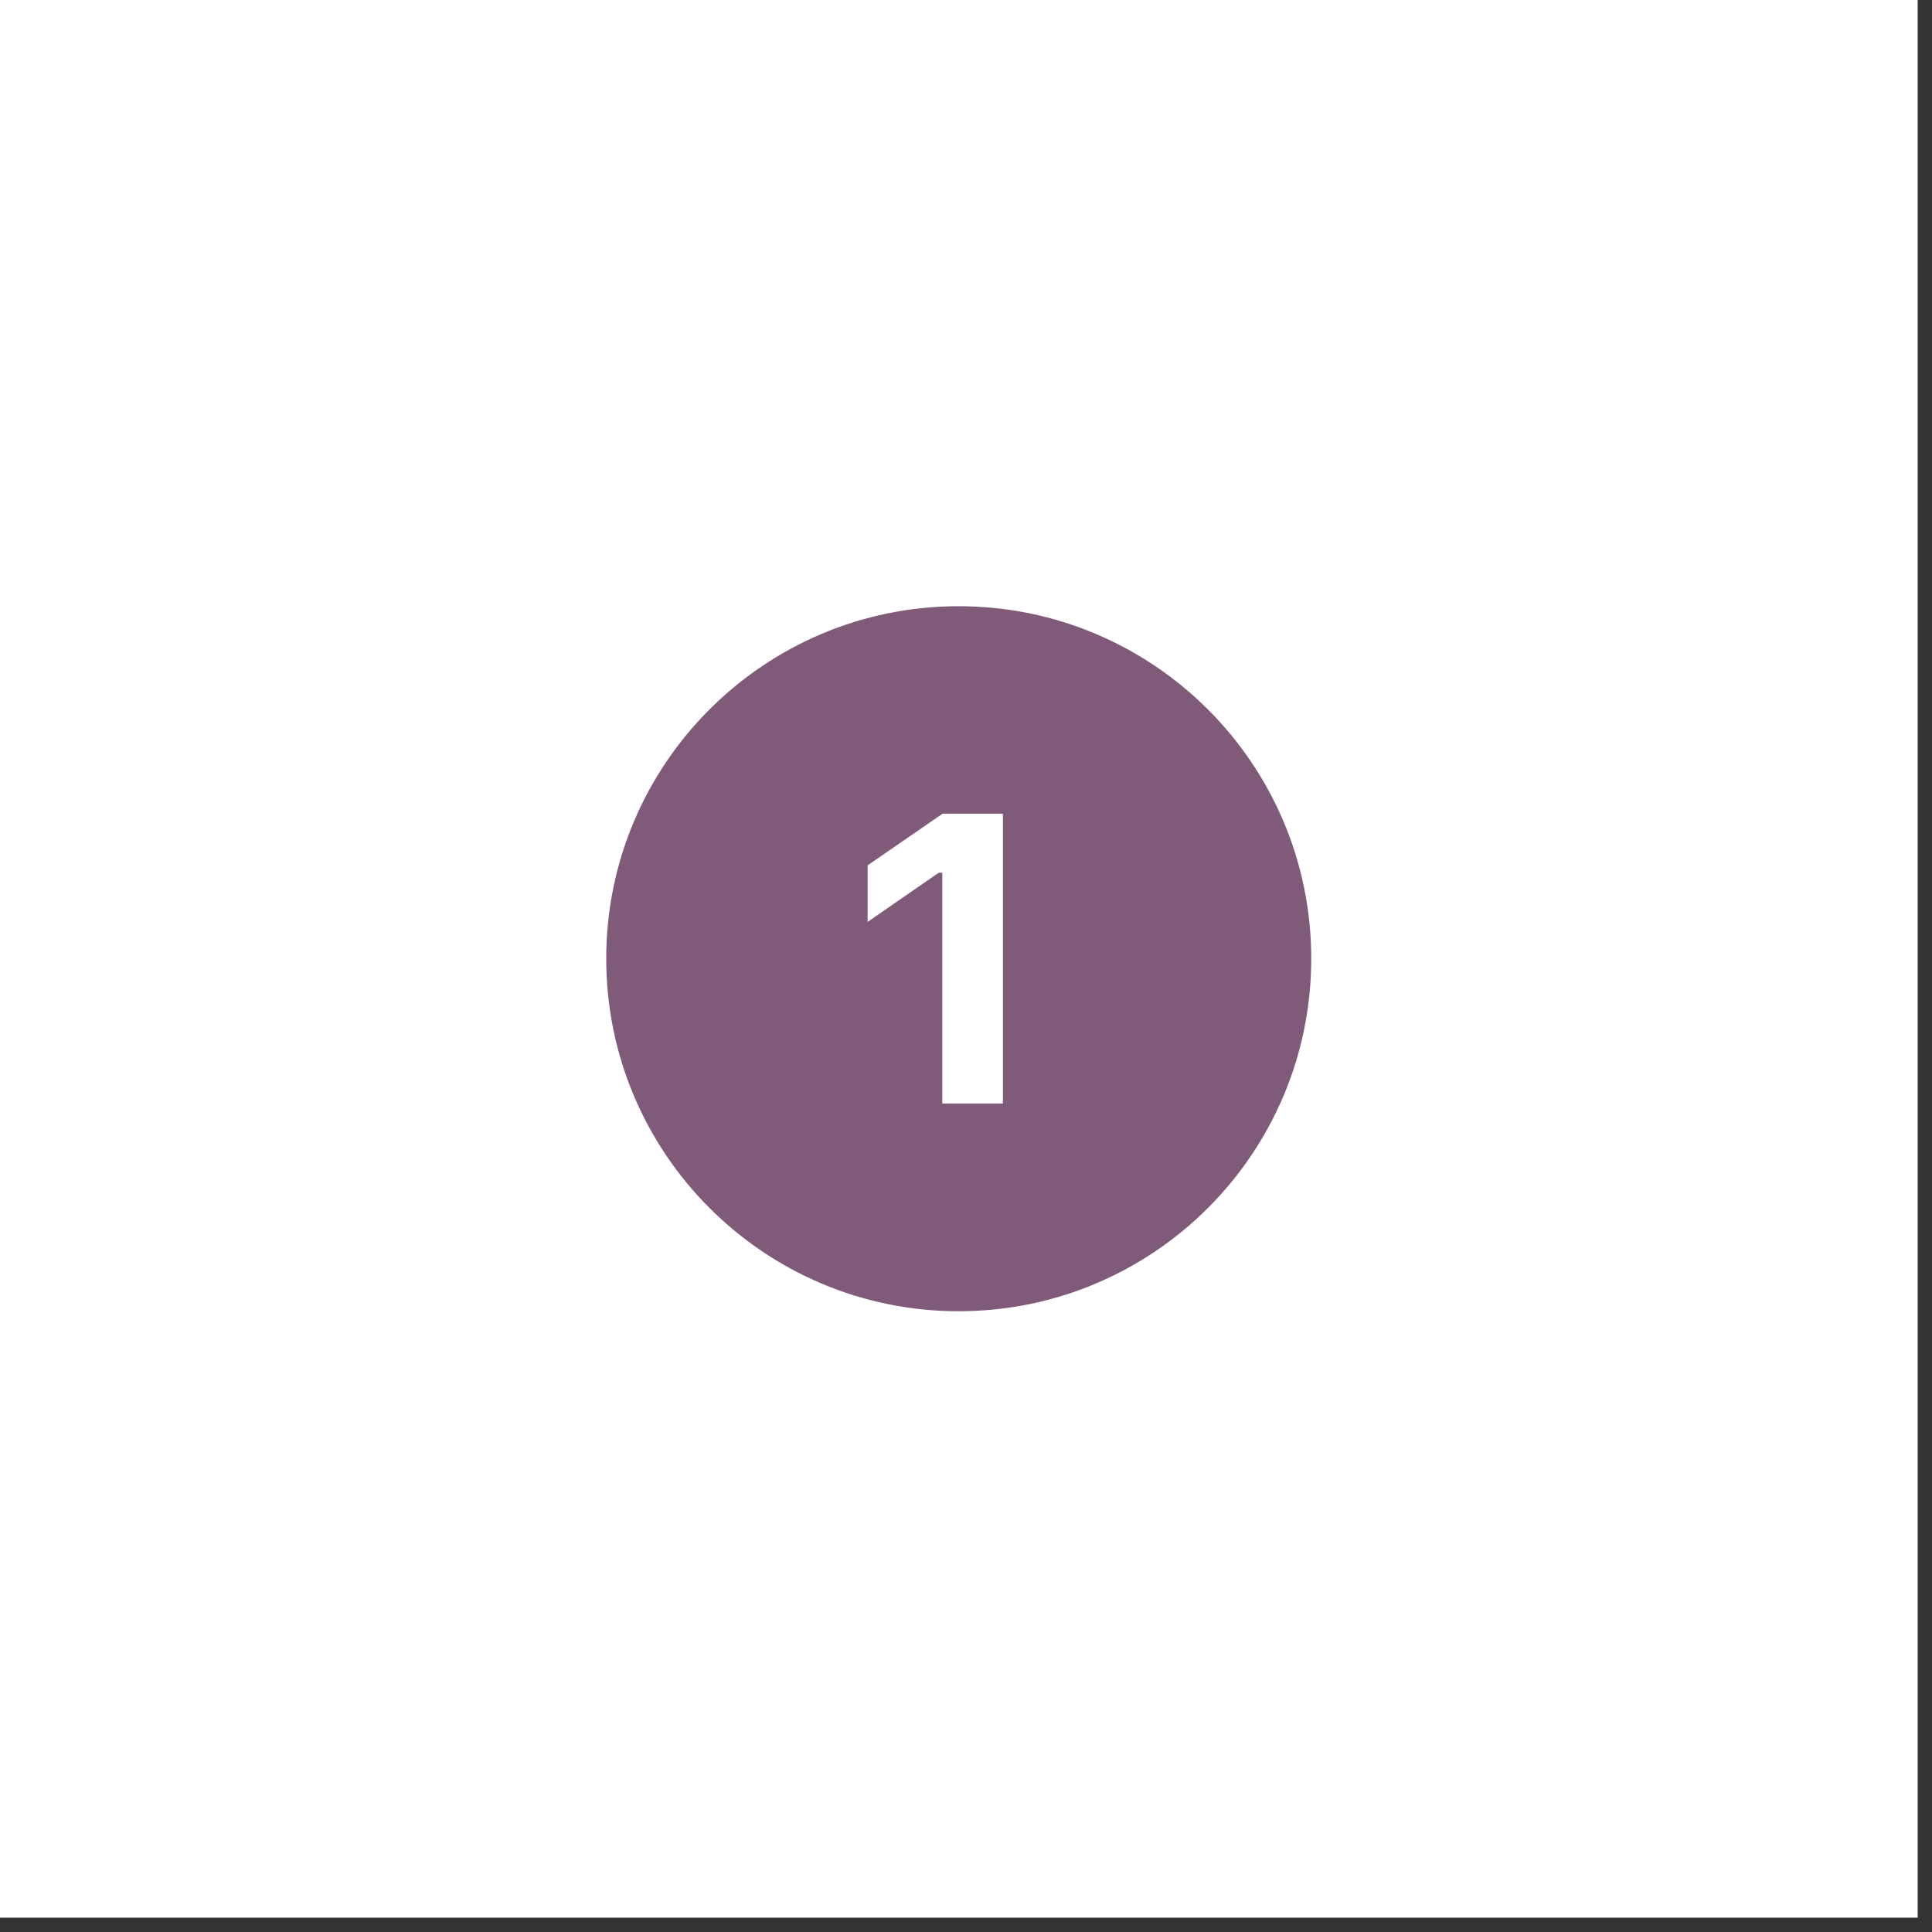
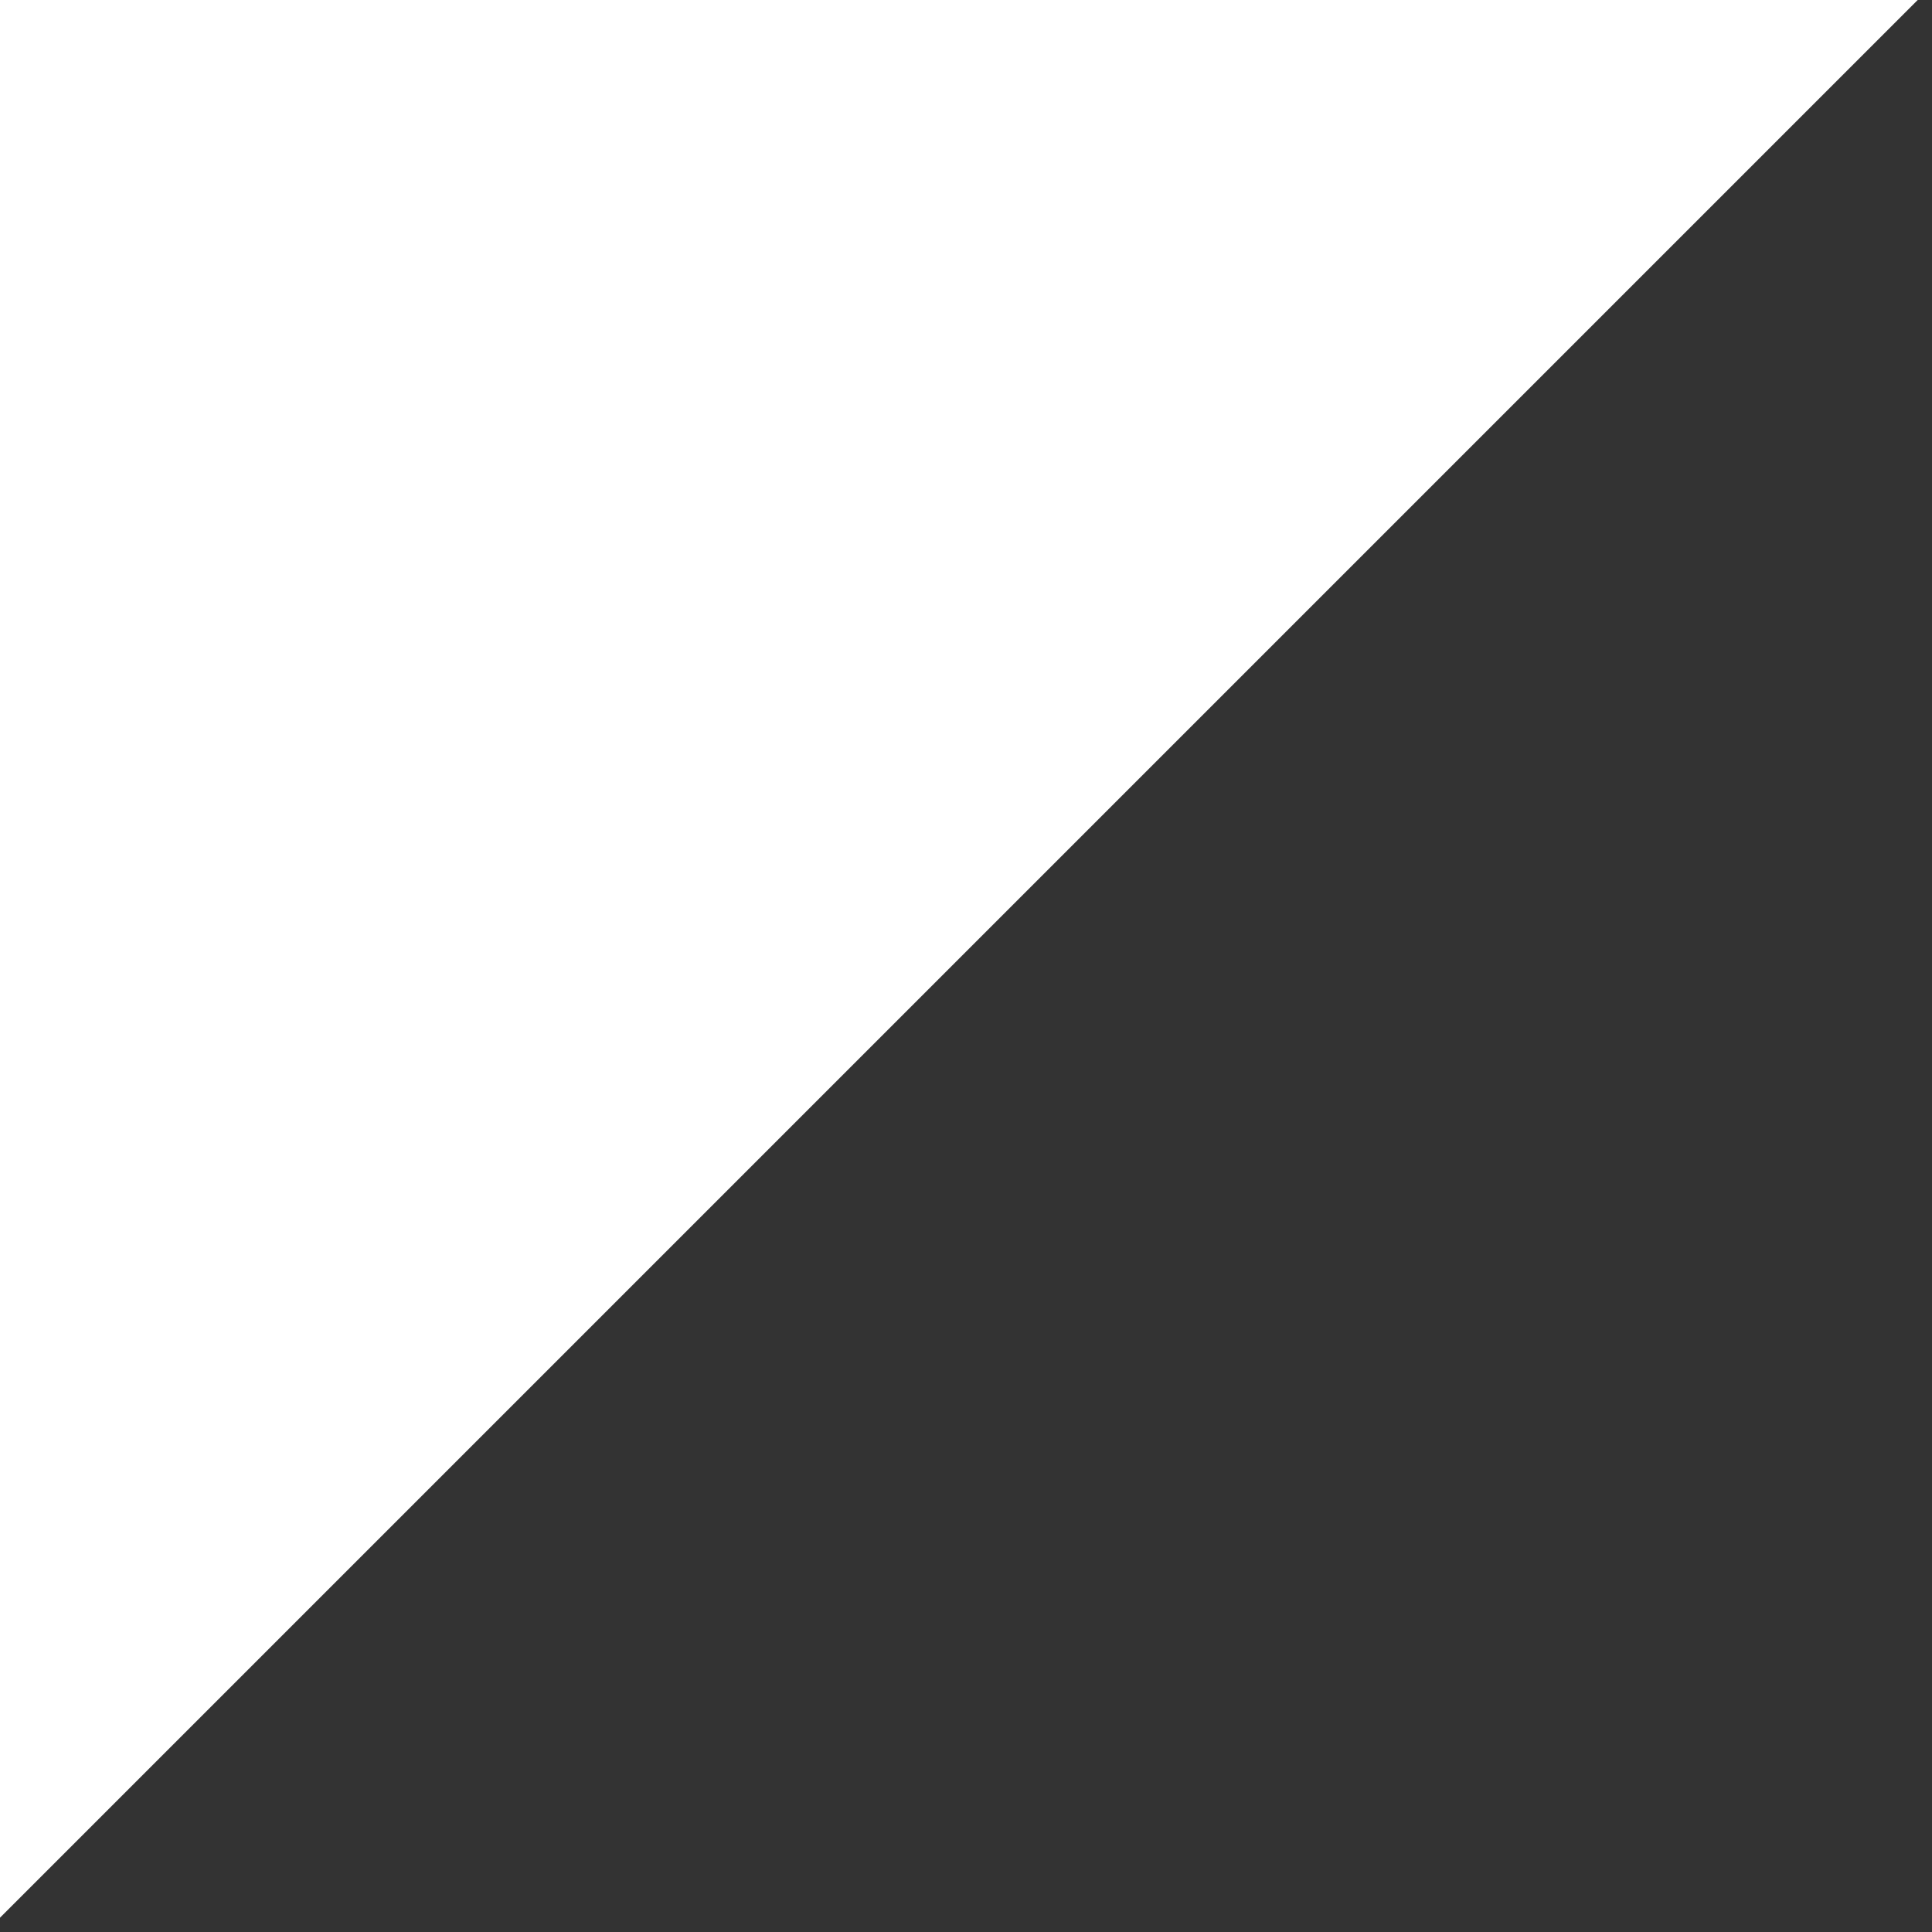
<svg xmlns="http://www.w3.org/2000/svg" width="45" zoomAndPan="magnify" viewBox="0 0 33.75 33.75" height="45" preserveAspectRatio="xMidYMid meet" version="1.2">
  <rect x="0" y="0" width="33.75" height="33.75" fill="#333333" stroke="none" />
  <defs>
    <clipPath id="0e1c10bf2f">
      <path d="M 0 0 L 33.5 0 L 33.5 33.5 L 0 33.5 Z M 0 0 " />
    </clipPath>
    <clipPath id="59819e1599">
-       <path d="M 0 0 L 33.238 0 L 33.238 33.238 L 0 33.238 Z M 0 0 " />
-     </clipPath>
+       </clipPath>
    <clipPath id="8013623108">
-       <path d="M 10.59 10.59 L 23 10.59 L 23 23 L 10.59 23 Z M 10.59 10.59 " />
-     </clipPath>
+       </clipPath>
    <clipPath id="f5853418f4">
      <rect x="0" width="34" y="0" height="34" />
    </clipPath>
  </defs>
  <g id="bc325163cd">
    <g clip-rule="nonzero" clip-path="url(#0e1c10bf2f)">
-       <path style=" stroke:none;fill-rule:nonzero;fill:#ffffff;fill-opacity:1;" d="M 0 0 L 33.5 0 L 33.5 33.5 L 0 33.5 Z M 0 0 " />
+       <path style=" stroke:none;fill-rule:nonzero;fill:#ffffff;fill-opacity:1;" d="M 0 0 L 33.5 0 L 0 33.5 Z M 0 0 " />
      <g transform="matrix(1,0,0,1,0,-0)">
        <g clip-path="url(#f5853418f4)">
          <g clip-rule="nonzero" clip-path="url(#59819e1599)">
            <path style=" stroke:none;fill-rule:nonzero;fill:#ffffff;fill-opacity:1;" d="M 0 0 L 33.238 0 L 33.238 33.238 L 0 33.238 Z M 0 0 " />
          </g>
          <g clip-rule="nonzero" clip-path="url(#8013623108)">
            <path style=" stroke:none;fill-rule:nonzero;fill:#805b79;fill-opacity:1;" d="M 16.746 10.59 C 13.348 10.59 10.59 13.348 10.59 16.746 C 10.59 20.148 13.348 22.906 16.746 22.906 C 20.148 22.906 22.906 20.148 22.906 16.746 C 22.906 13.348 20.148 10.59 16.746 10.59 Z M 17.52 19.277 L 16.461 19.277 L 16.461 15.246 L 16.398 15.246 L 15.156 16.105 L 15.156 15.117 L 16.465 14.215 L 17.52 14.215 Z M 17.52 19.277 " />
          </g>
        </g>
      </g>
    </g>
  </g>
</svg>